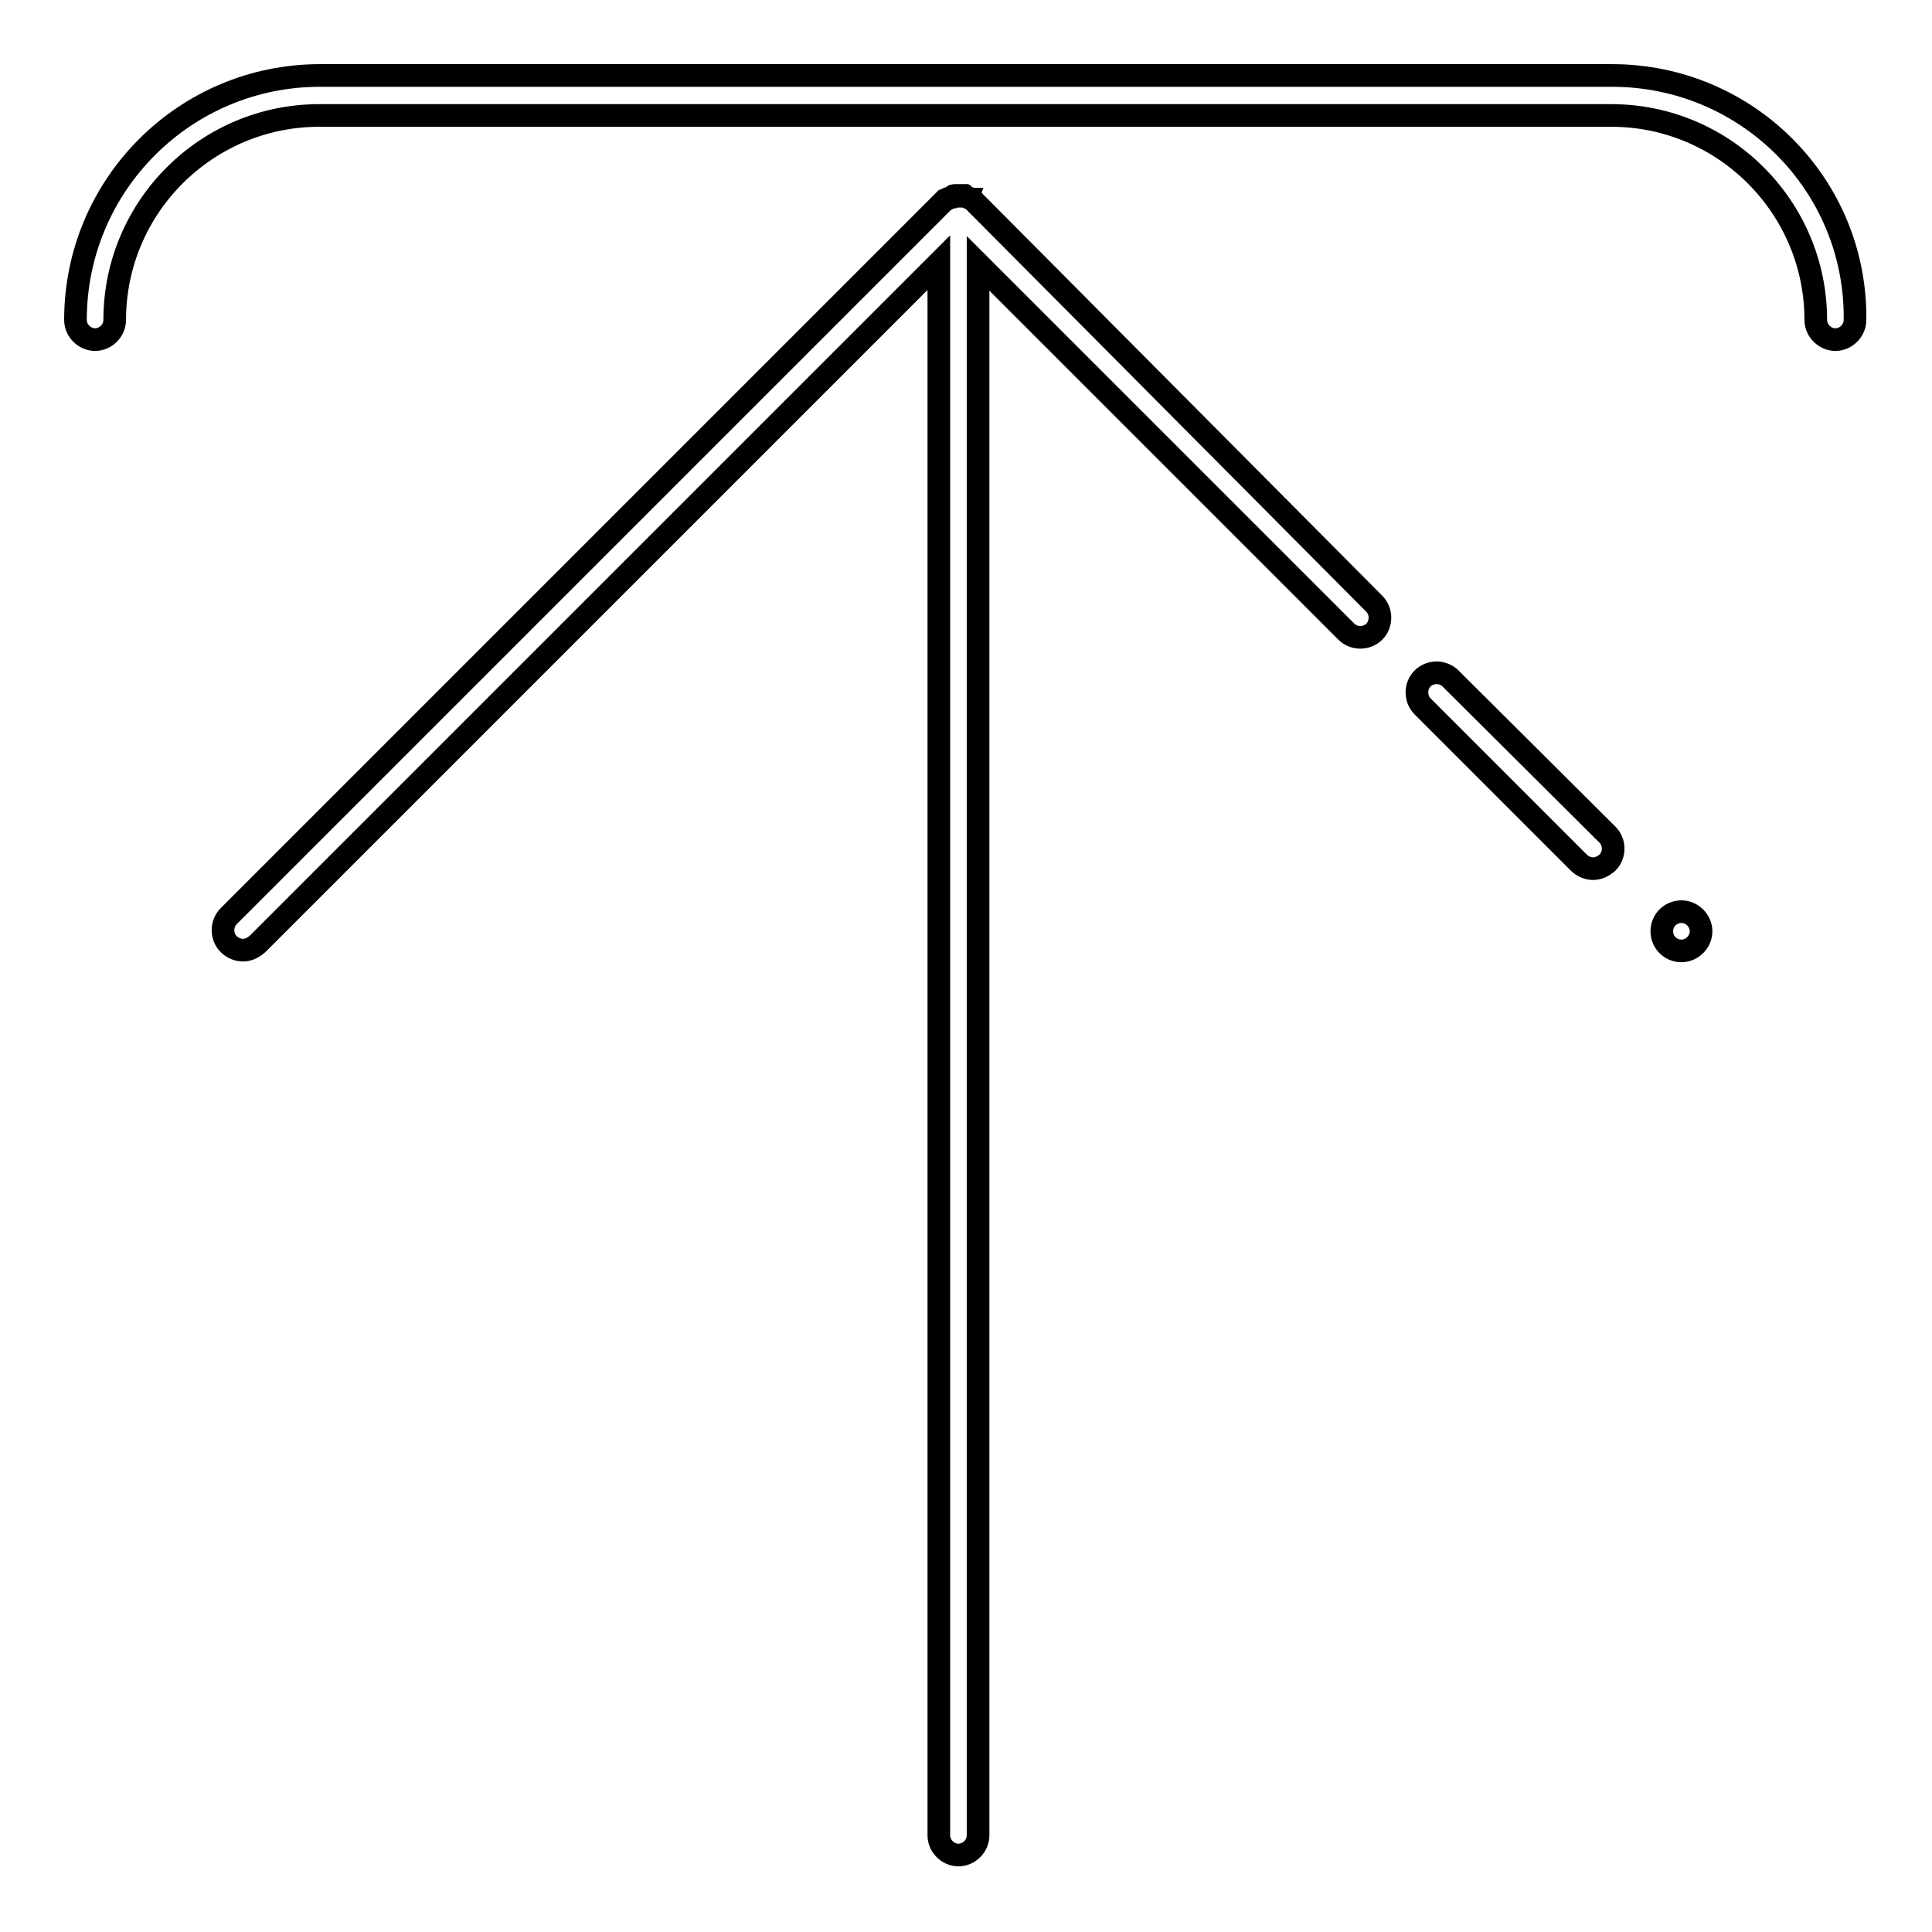
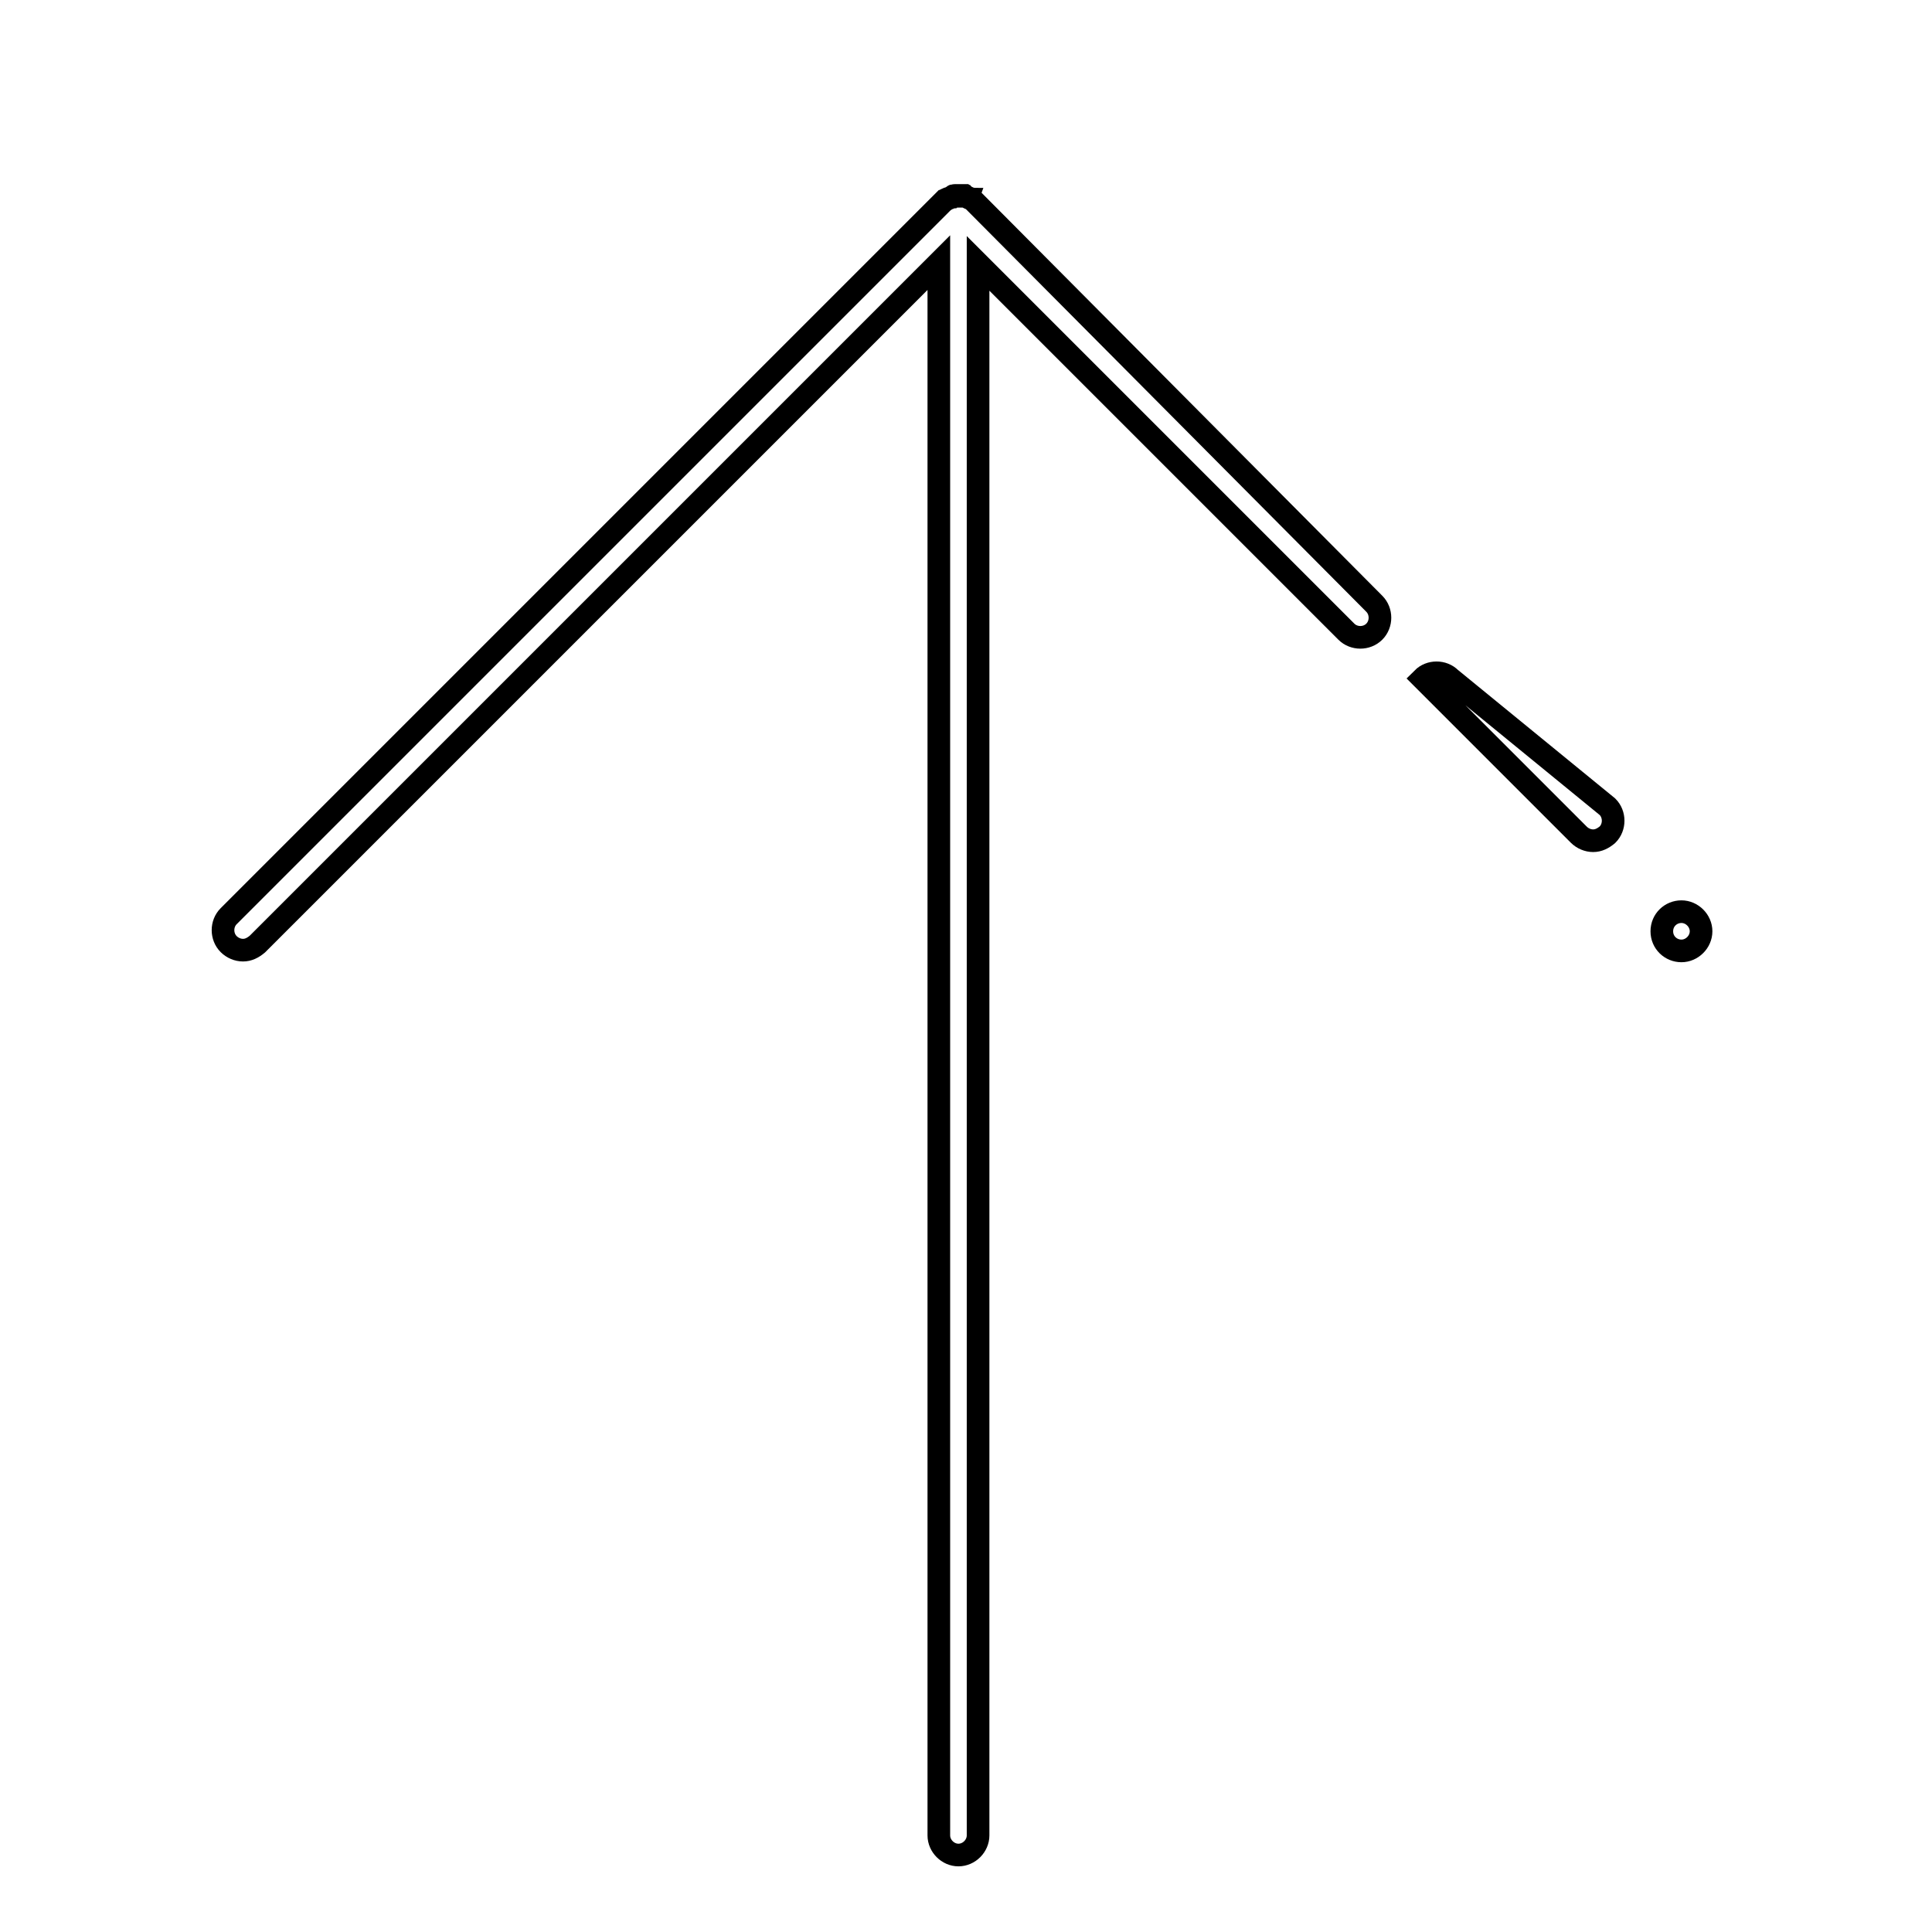
<svg xmlns="http://www.w3.org/2000/svg" version="1.1" x="0px" y="0px" viewBox="0 0 256 256" enable-background="new 0 0 256 256" xml:space="preserve">
  <g>
-     <path stroke-width="3" fill-opacity="0" stroke="#000000" d="M213.6,10H42.4C24.5,10,10,24.5,10,42.4c0,1.4,1.2,2.6,2.6,2.6s2.6-1.2,2.6-2.6c0-15,12.2-27.1,27.1-27.1 h171.2c15,0,27.1,12.2,27.1,27.1c0,1.4,1.2,2.6,2.6,2.6c1.4,0,2.6-1.2,2.6-2.6C246,24.5,231.5,10,213.6,10z" />
-     <path stroke-width="3" fill-opacity="0" stroke="#000000" d="M129.1,26.7L129.1,26.7l-0.2-0.2c0,0-0.1,0-0.1-0.1c-0.1,0-0.1-0.1-0.2-0.1c0,0,0,0-0.1,0 c-0.1,0-0.1-0.1-0.2-0.1c0,0,0,0,0,0c-0.1,0-0.1-0.1-0.2-0.1h0c-0.1,0-0.2-0.1-0.2-0.1h0c-0.1,0-0.2-0.1-0.2-0.1h-0.1 c-0.1,0-0.1,0-0.2,0c-0.1,0-0.2,0-0.3,0c-0.1,0-0.2,0-0.3,0c-0.1,0-0.1,0-0.2,0h-0.1c-0.1,0-0.2,0-0.2,0.1h0 c-0.1,0-0.2,0.1-0.2,0.1h0c-0.1,0-0.1,0.1-0.2,0.1c0,0,0,0,0,0c-0.1,0-0.1,0.1-0.2,0.1c0,0,0,0-0.1,0c-0.1,0-0.1,0.1-0.2,0.1 c0,0-0.1,0-0.1,0.1c-0.1,0.1-0.1,0.1-0.2,0.1l0,0l-94.8,94.8c-1,1-1,2.7,0,3.7c0.5,0.5,1.2,0.8,1.9,0.8c0.7,0,1.3-0.3,1.9-0.8 l90.3-90.3v208.4c0,1.4,1.2,2.6,2.6,2.6s2.6-1.2,2.6-2.6V34.9l48.8,48.8c1,1,2.7,1,3.7,0c1-1,1-2.7,0-3.7L129.1,26.7z M192.2,89.9 c-1-1-2.7-1-3.7,0c-1,1-1,2.7,0,3.7l20.7,20.7c0.5,0.5,1.2,0.8,1.9,0.8s1.3-0.3,1.9-0.8c1-1,1-2.7,0-3.7L192.2,89.9z" />
+     <path stroke-width="3" fill-opacity="0" stroke="#000000" d="M129.1,26.7L129.1,26.7l-0.2-0.2c0,0-0.1,0-0.1-0.1c-0.1,0-0.1-0.1-0.2-0.1c0,0,0,0-0.1,0 c-0.1,0-0.1-0.1-0.2-0.1c0,0,0,0,0,0c-0.1,0-0.1-0.1-0.2-0.1h0c-0.1,0-0.2-0.1-0.2-0.1h0c-0.1,0-0.2-0.1-0.2-0.1h-0.1 c-0.1,0-0.1,0-0.2,0c-0.1,0-0.2,0-0.3,0c-0.1,0-0.2,0-0.3,0c-0.1,0-0.1,0-0.2,0h-0.1c-0.1,0-0.2,0-0.2,0.1h0 c-0.1,0-0.2,0.1-0.2,0.1h0c-0.1,0-0.1,0.1-0.2,0.1c0,0,0,0,0,0c-0.1,0-0.1,0.1-0.2,0.1c0,0,0,0-0.1,0c-0.1,0-0.1,0.1-0.2,0.1 c0,0-0.1,0-0.1,0.1c-0.1,0.1-0.1,0.1-0.2,0.1l0,0l-94.8,94.8c-1,1-1,2.7,0,3.7c0.5,0.5,1.2,0.8,1.9,0.8c0.7,0,1.3-0.3,1.9-0.8 l90.3-90.3v208.4c0,1.4,1.2,2.6,2.6,2.6s2.6-1.2,2.6-2.6V34.9l48.8,48.8c1,1,2.7,1,3.7,0c1-1,1-2.7,0-3.7L129.1,26.7z M192.2,89.9 c-1-1-2.7-1-3.7,0l20.7,20.7c0.5,0.5,1.2,0.8,1.9,0.8s1.3-0.3,1.9-0.8c1-1,1-2.7,0-3.7L192.2,89.9z" />
    <path stroke-width="3" fill-opacity="0" stroke="#000000" d="M220.2,123.4c0,1.5,1.2,2.6,2.6,2.6s2.6-1.2,2.6-2.6s-1.2-2.6-2.6-2.6S220.2,121.9,220.2,123.4z" />
  </g>
</svg>